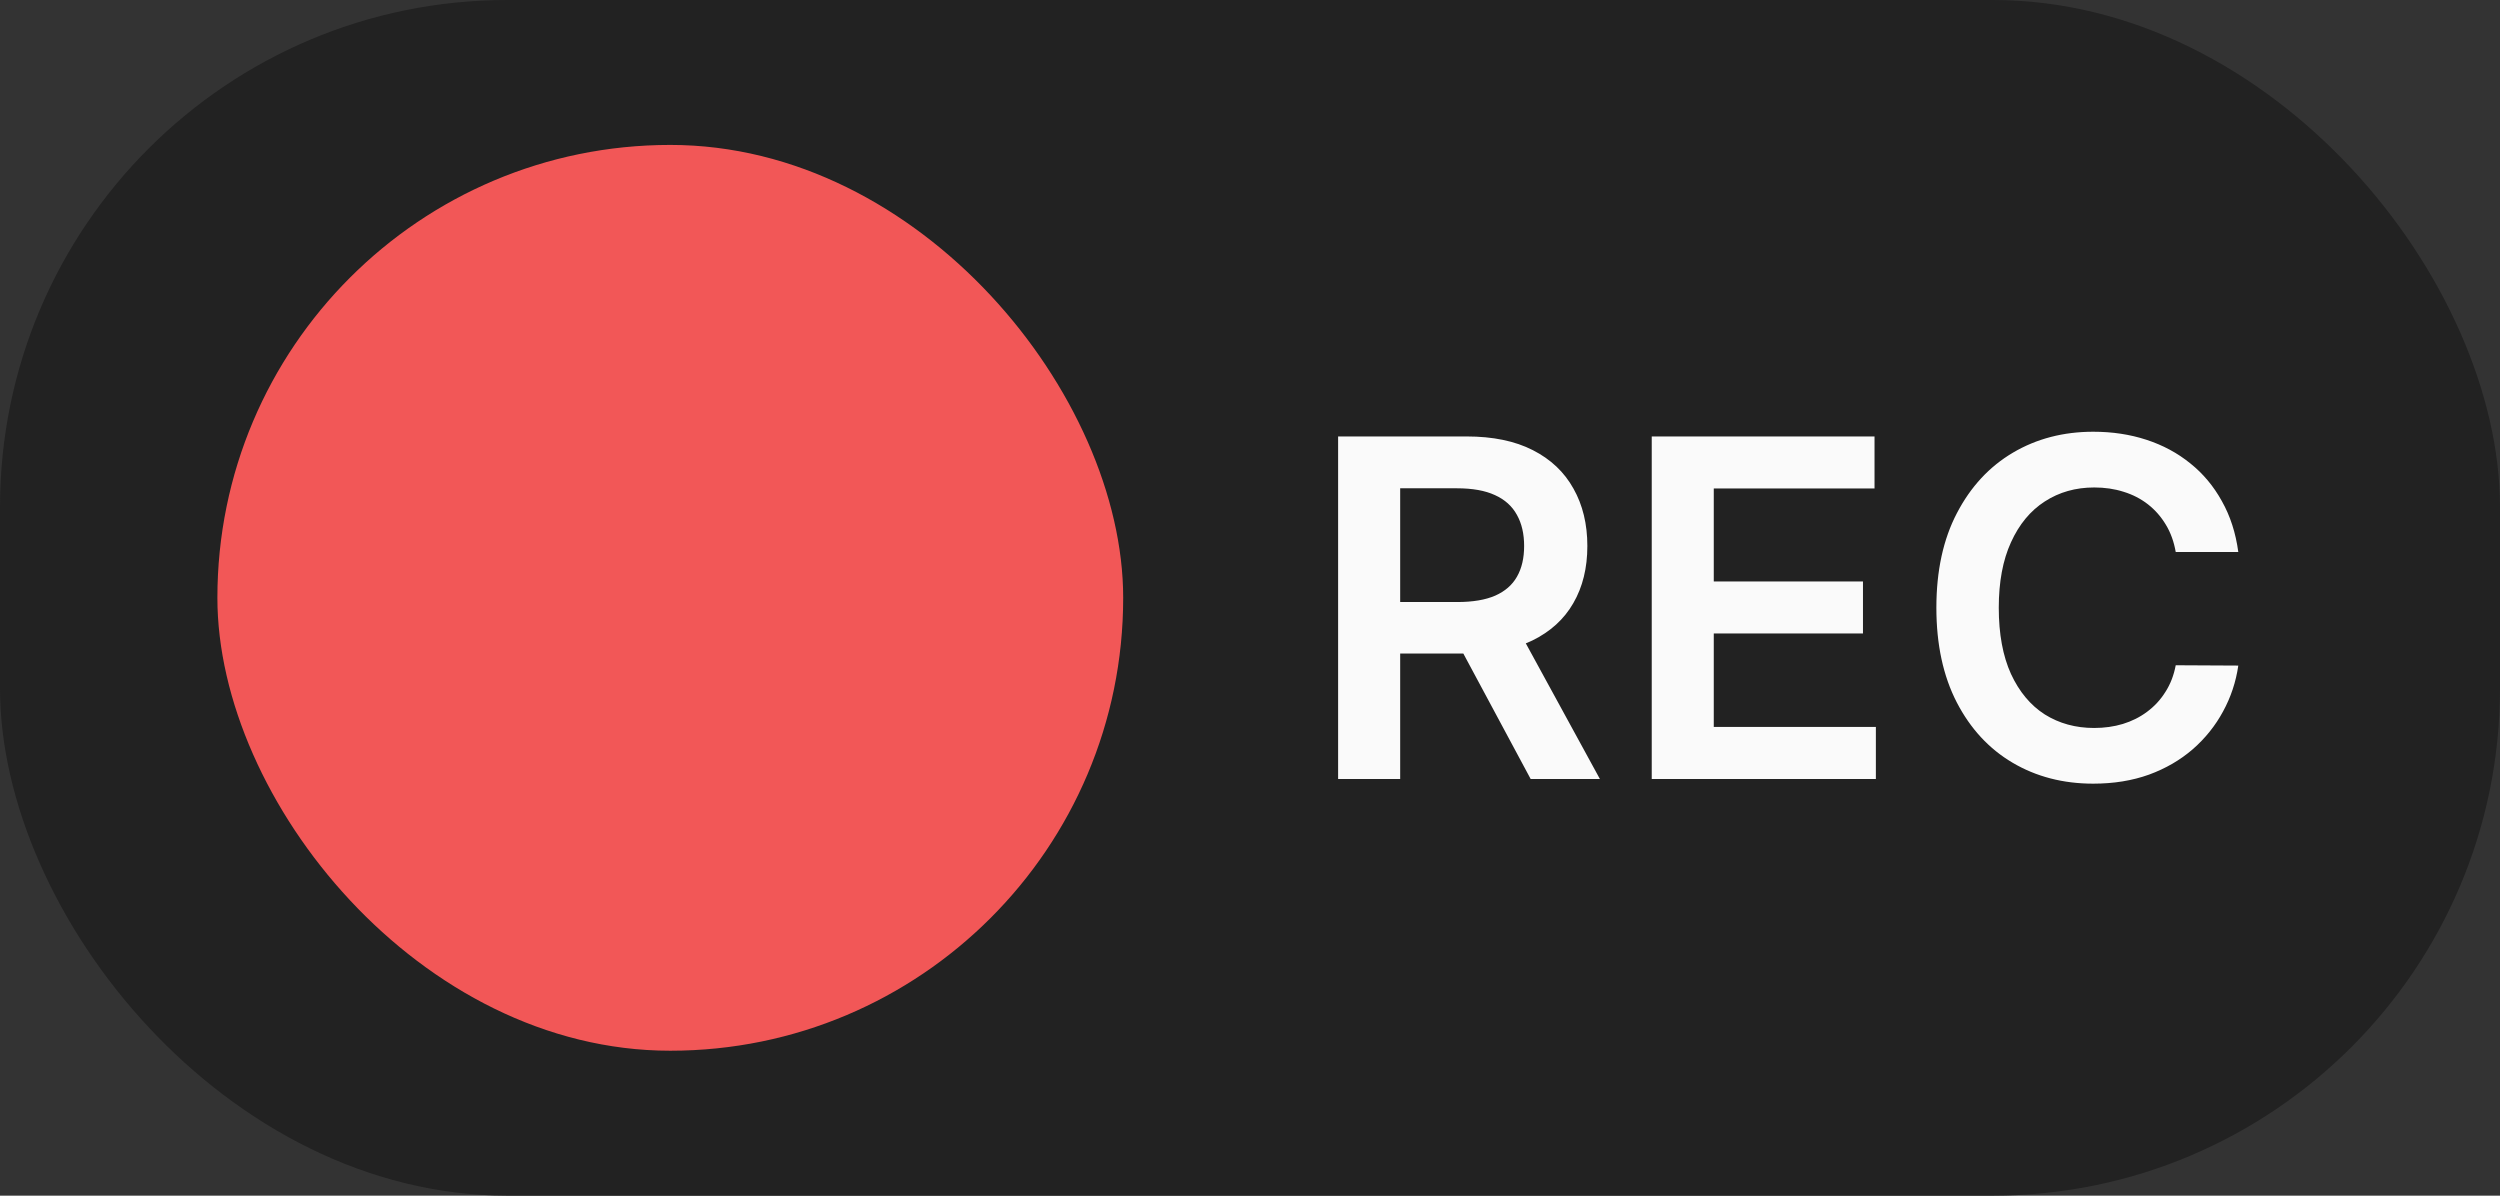
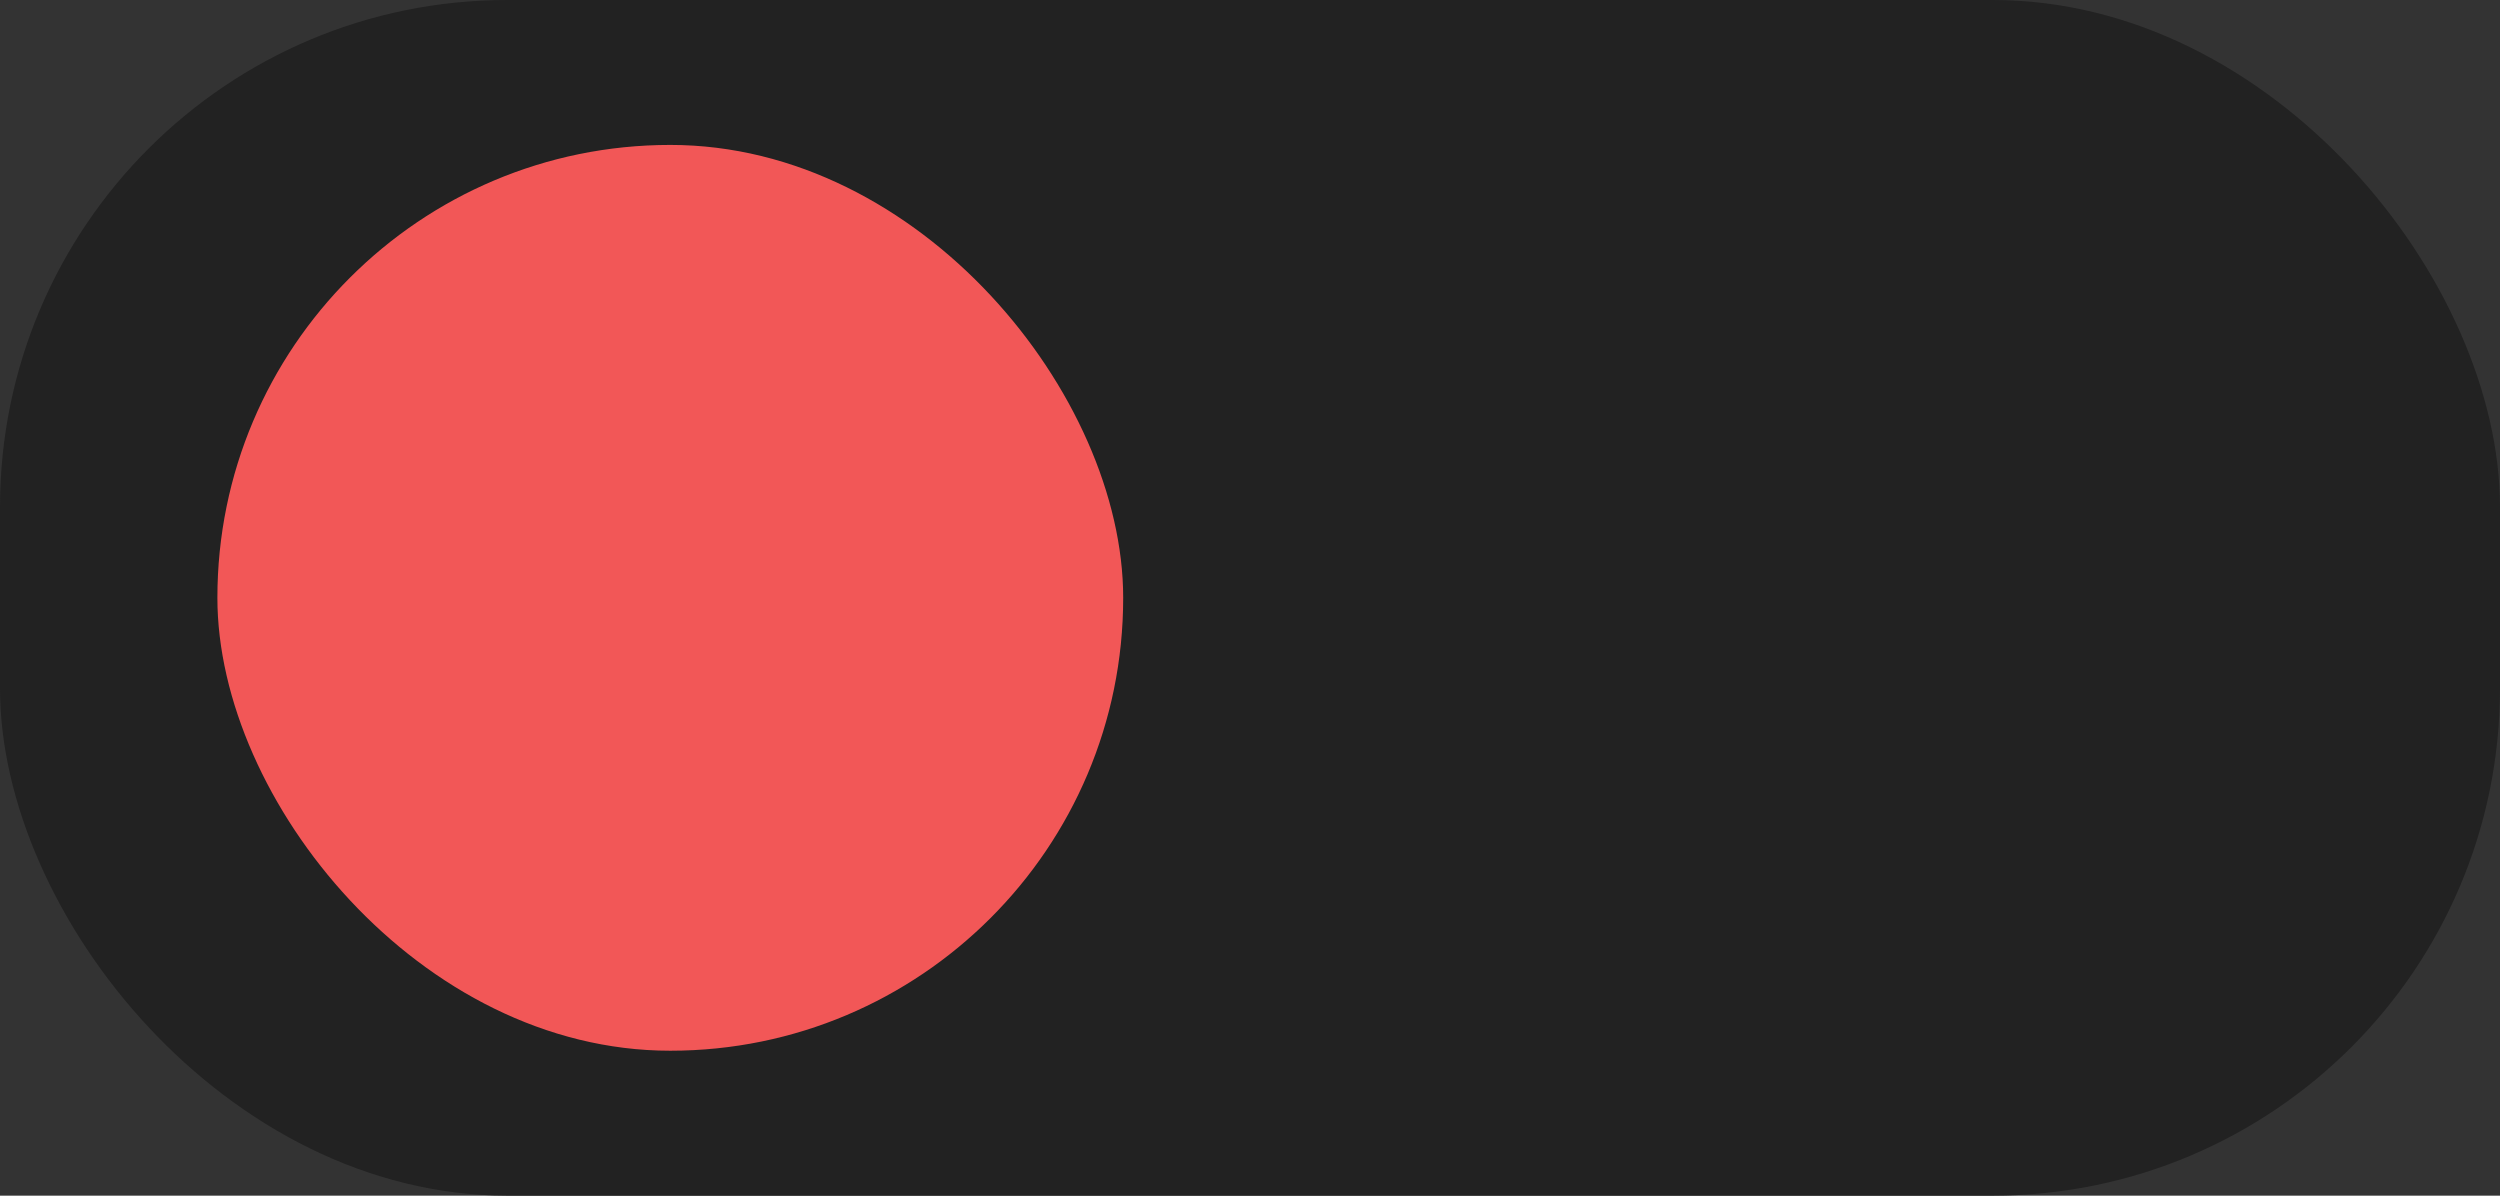
<svg xmlns="http://www.w3.org/2000/svg" width="69" height="33" viewBox="0 0 69 33" fill="none">
  <rect x="0" y="0" width="69" height="33" fill="#333333" stroke="none" />
  <rect width="69" height="33" rx="14" fill="#222222" />
  <rect x="6" y="4" width="25" height="25" rx="12.5" fill="#F25757" />
-   <path d="M36.932 21.5V12.046H40.478C41.204 12.046 41.814 12.172 42.306 12.424C42.802 12.676 43.175 13.03 43.428 13.486C43.683 13.938 43.811 14.466 43.811 15.069C43.811 15.675 43.682 16.202 43.423 16.648C43.168 17.091 42.791 17.434 42.292 17.678C41.794 17.918 41.181 18.038 40.455 18.038H37.93V16.616H40.224C40.649 16.616 40.997 16.557 41.267 16.44C41.538 16.32 41.738 16.146 41.867 15.919C42 15.688 42.066 15.405 42.066 15.069C42.066 14.734 42 14.448 41.867 14.211C41.735 13.97 41.534 13.789 41.263 13.666C40.992 13.54 40.643 13.477 40.215 13.477H38.645V21.5H36.932ZM41.817 17.216L44.157 21.5H42.246L39.947 17.216H41.817ZM45.588 21.5V12.046H51.737V13.481H47.3V16.048H51.418V17.484H47.3V20.064H51.774V21.5H45.588ZM61.777 15.235H60.05C60.001 14.952 59.91 14.701 59.778 14.483C59.645 14.261 59.481 14.074 59.284 13.92C59.087 13.766 58.862 13.65 58.61 13.573C58.361 13.493 58.091 13.454 57.802 13.454C57.288 13.454 56.833 13.583 56.435 13.841C56.038 14.097 55.728 14.472 55.503 14.968C55.278 15.46 55.166 16.062 55.166 16.773C55.166 17.496 55.278 18.105 55.503 18.601C55.731 19.093 56.042 19.466 56.435 19.718C56.833 19.967 57.286 20.092 57.797 20.092C58.081 20.092 58.345 20.055 58.591 19.981C58.841 19.904 59.064 19.792 59.261 19.644C59.461 19.496 59.629 19.315 59.764 19.099C59.903 18.884 59.998 18.638 60.05 18.361L61.777 18.37C61.712 18.819 61.572 19.241 61.357 19.635C61.144 20.029 60.866 20.377 60.521 20.678C60.176 20.977 59.773 21.211 59.312 21.38C58.85 21.546 58.337 21.629 57.774 21.629C56.943 21.629 56.202 21.437 55.549 21.052C54.897 20.668 54.383 20.112 54.007 19.386C53.632 18.659 53.444 17.788 53.444 16.773C53.444 15.754 53.633 14.883 54.012 14.16C54.39 13.434 54.906 12.878 55.558 12.493C56.211 12.108 56.95 11.916 57.774 11.916C58.301 11.916 58.79 11.99 59.242 12.138C59.695 12.286 60.098 12.502 60.452 12.789C60.806 13.072 61.097 13.42 61.324 13.832C61.555 14.241 61.706 14.709 61.777 15.235Z" fill="#FAFAFA" />
</svg>